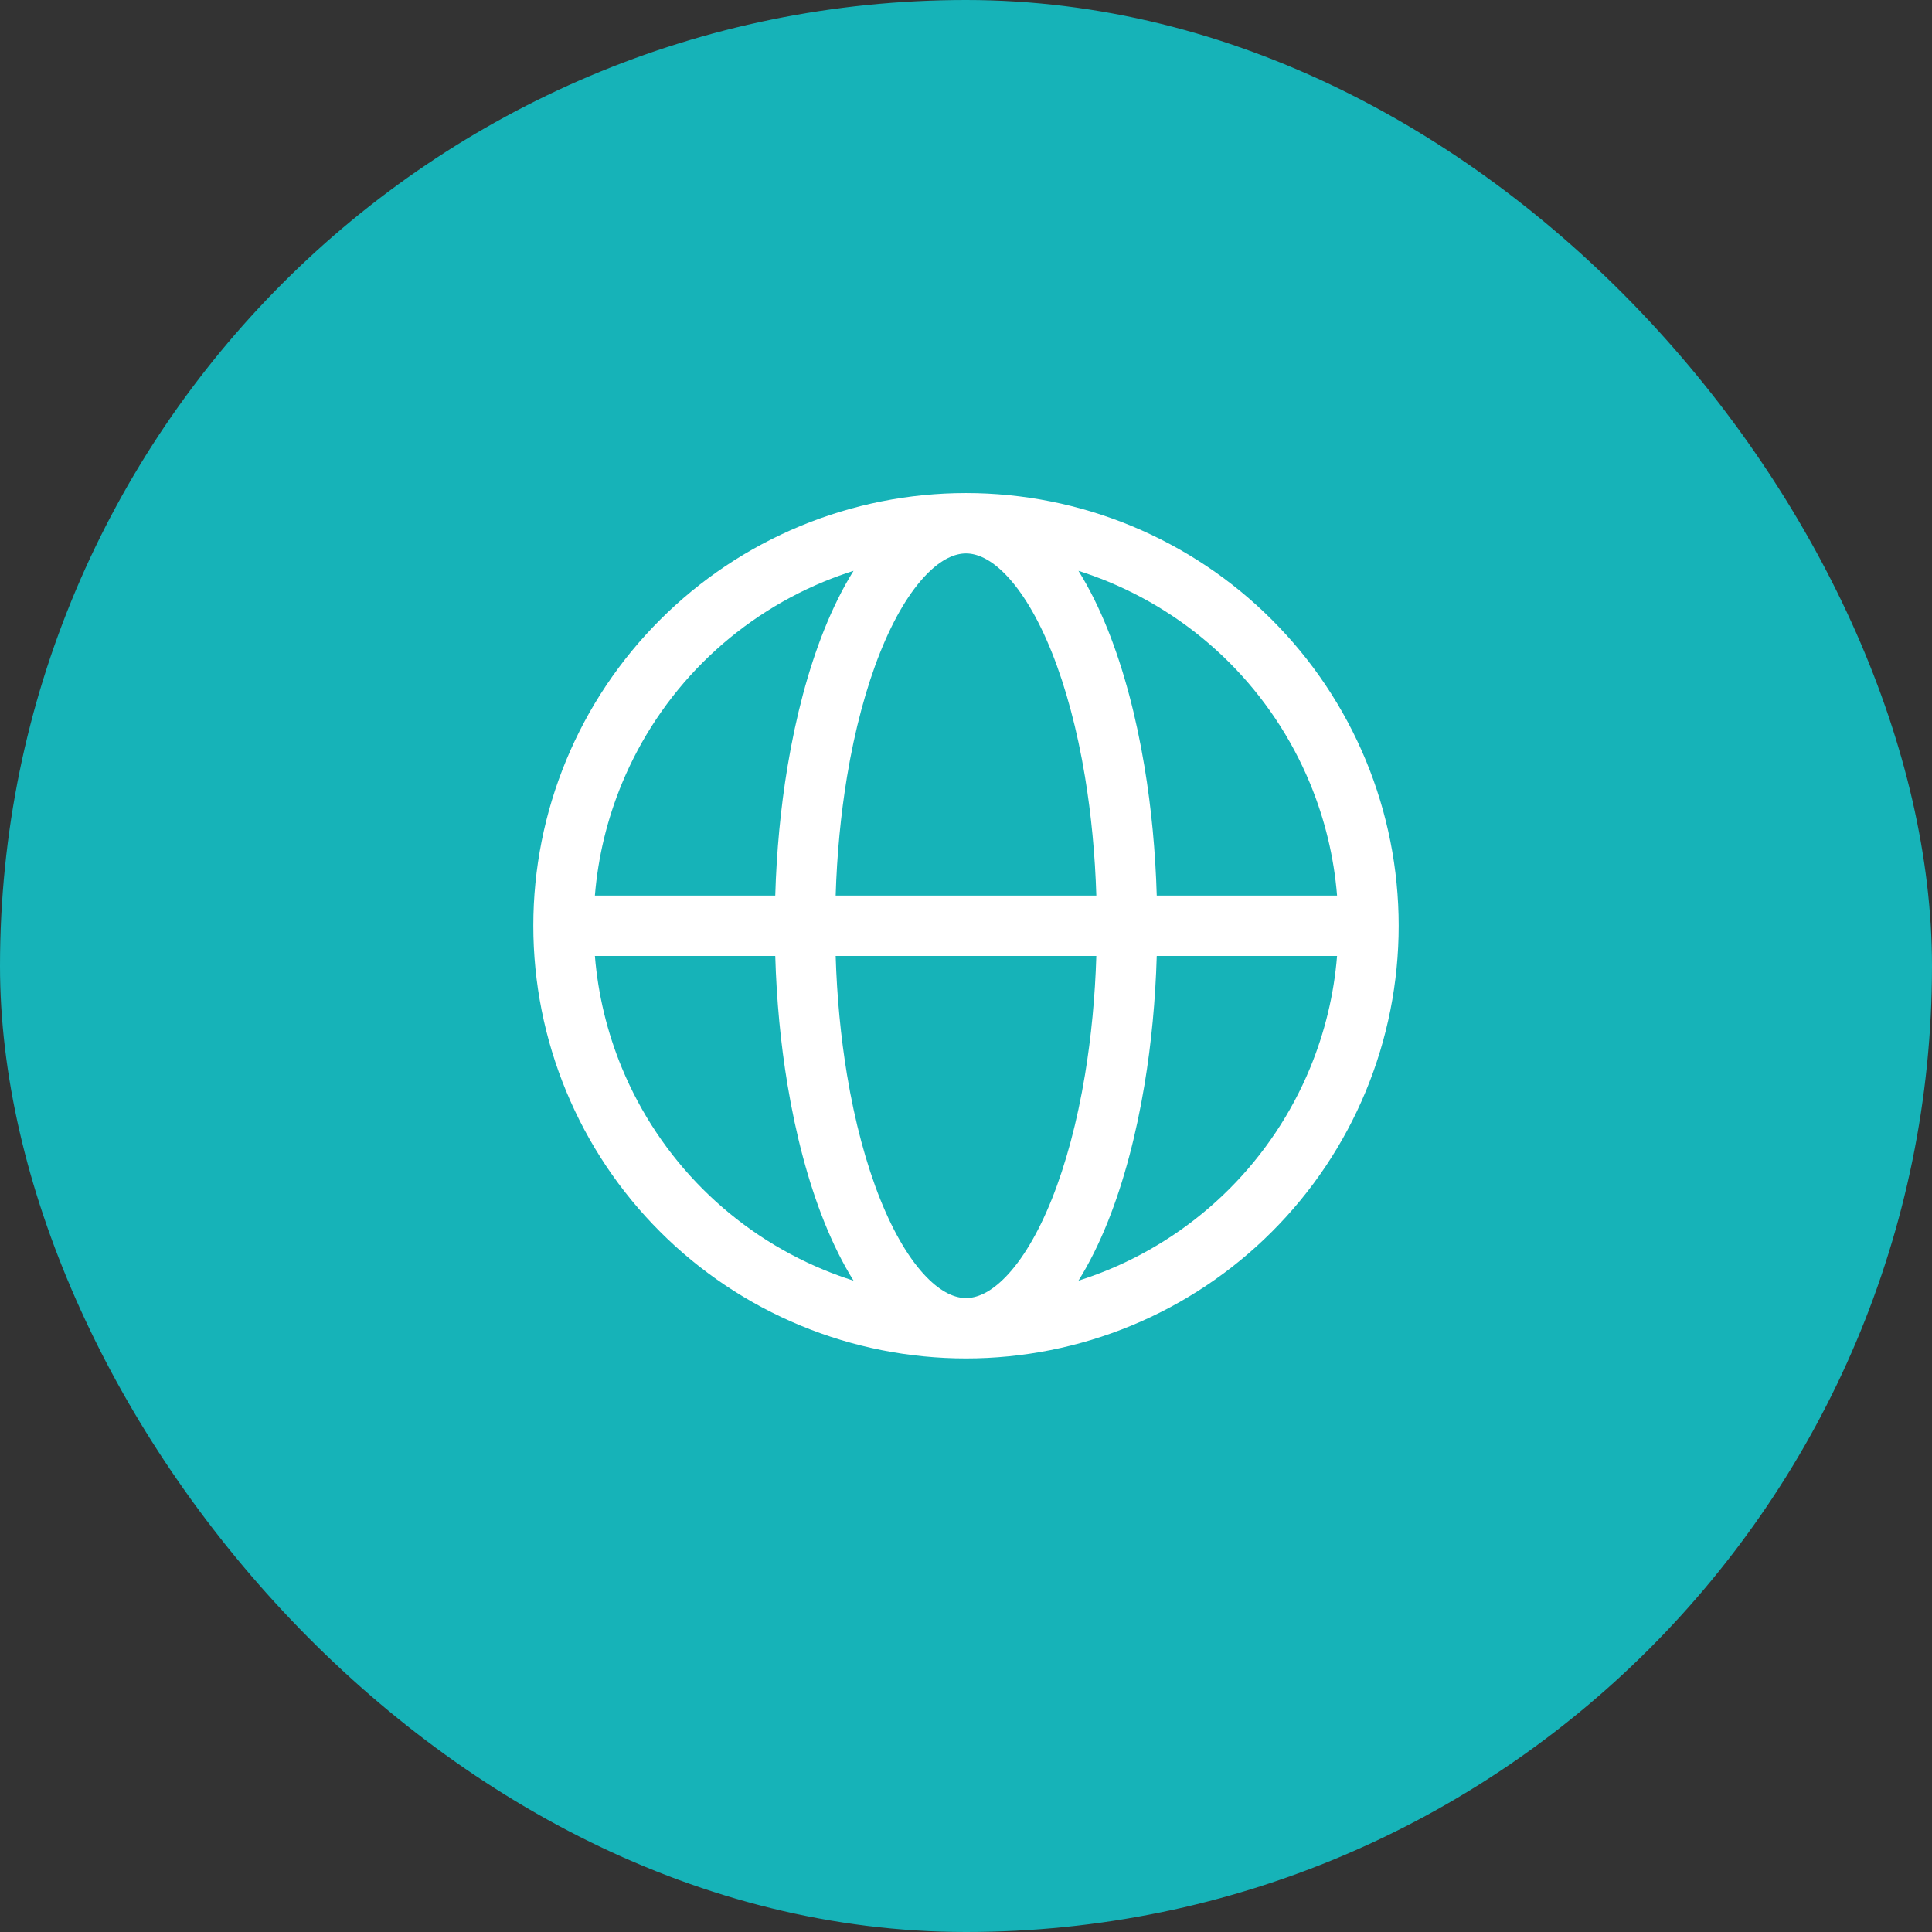
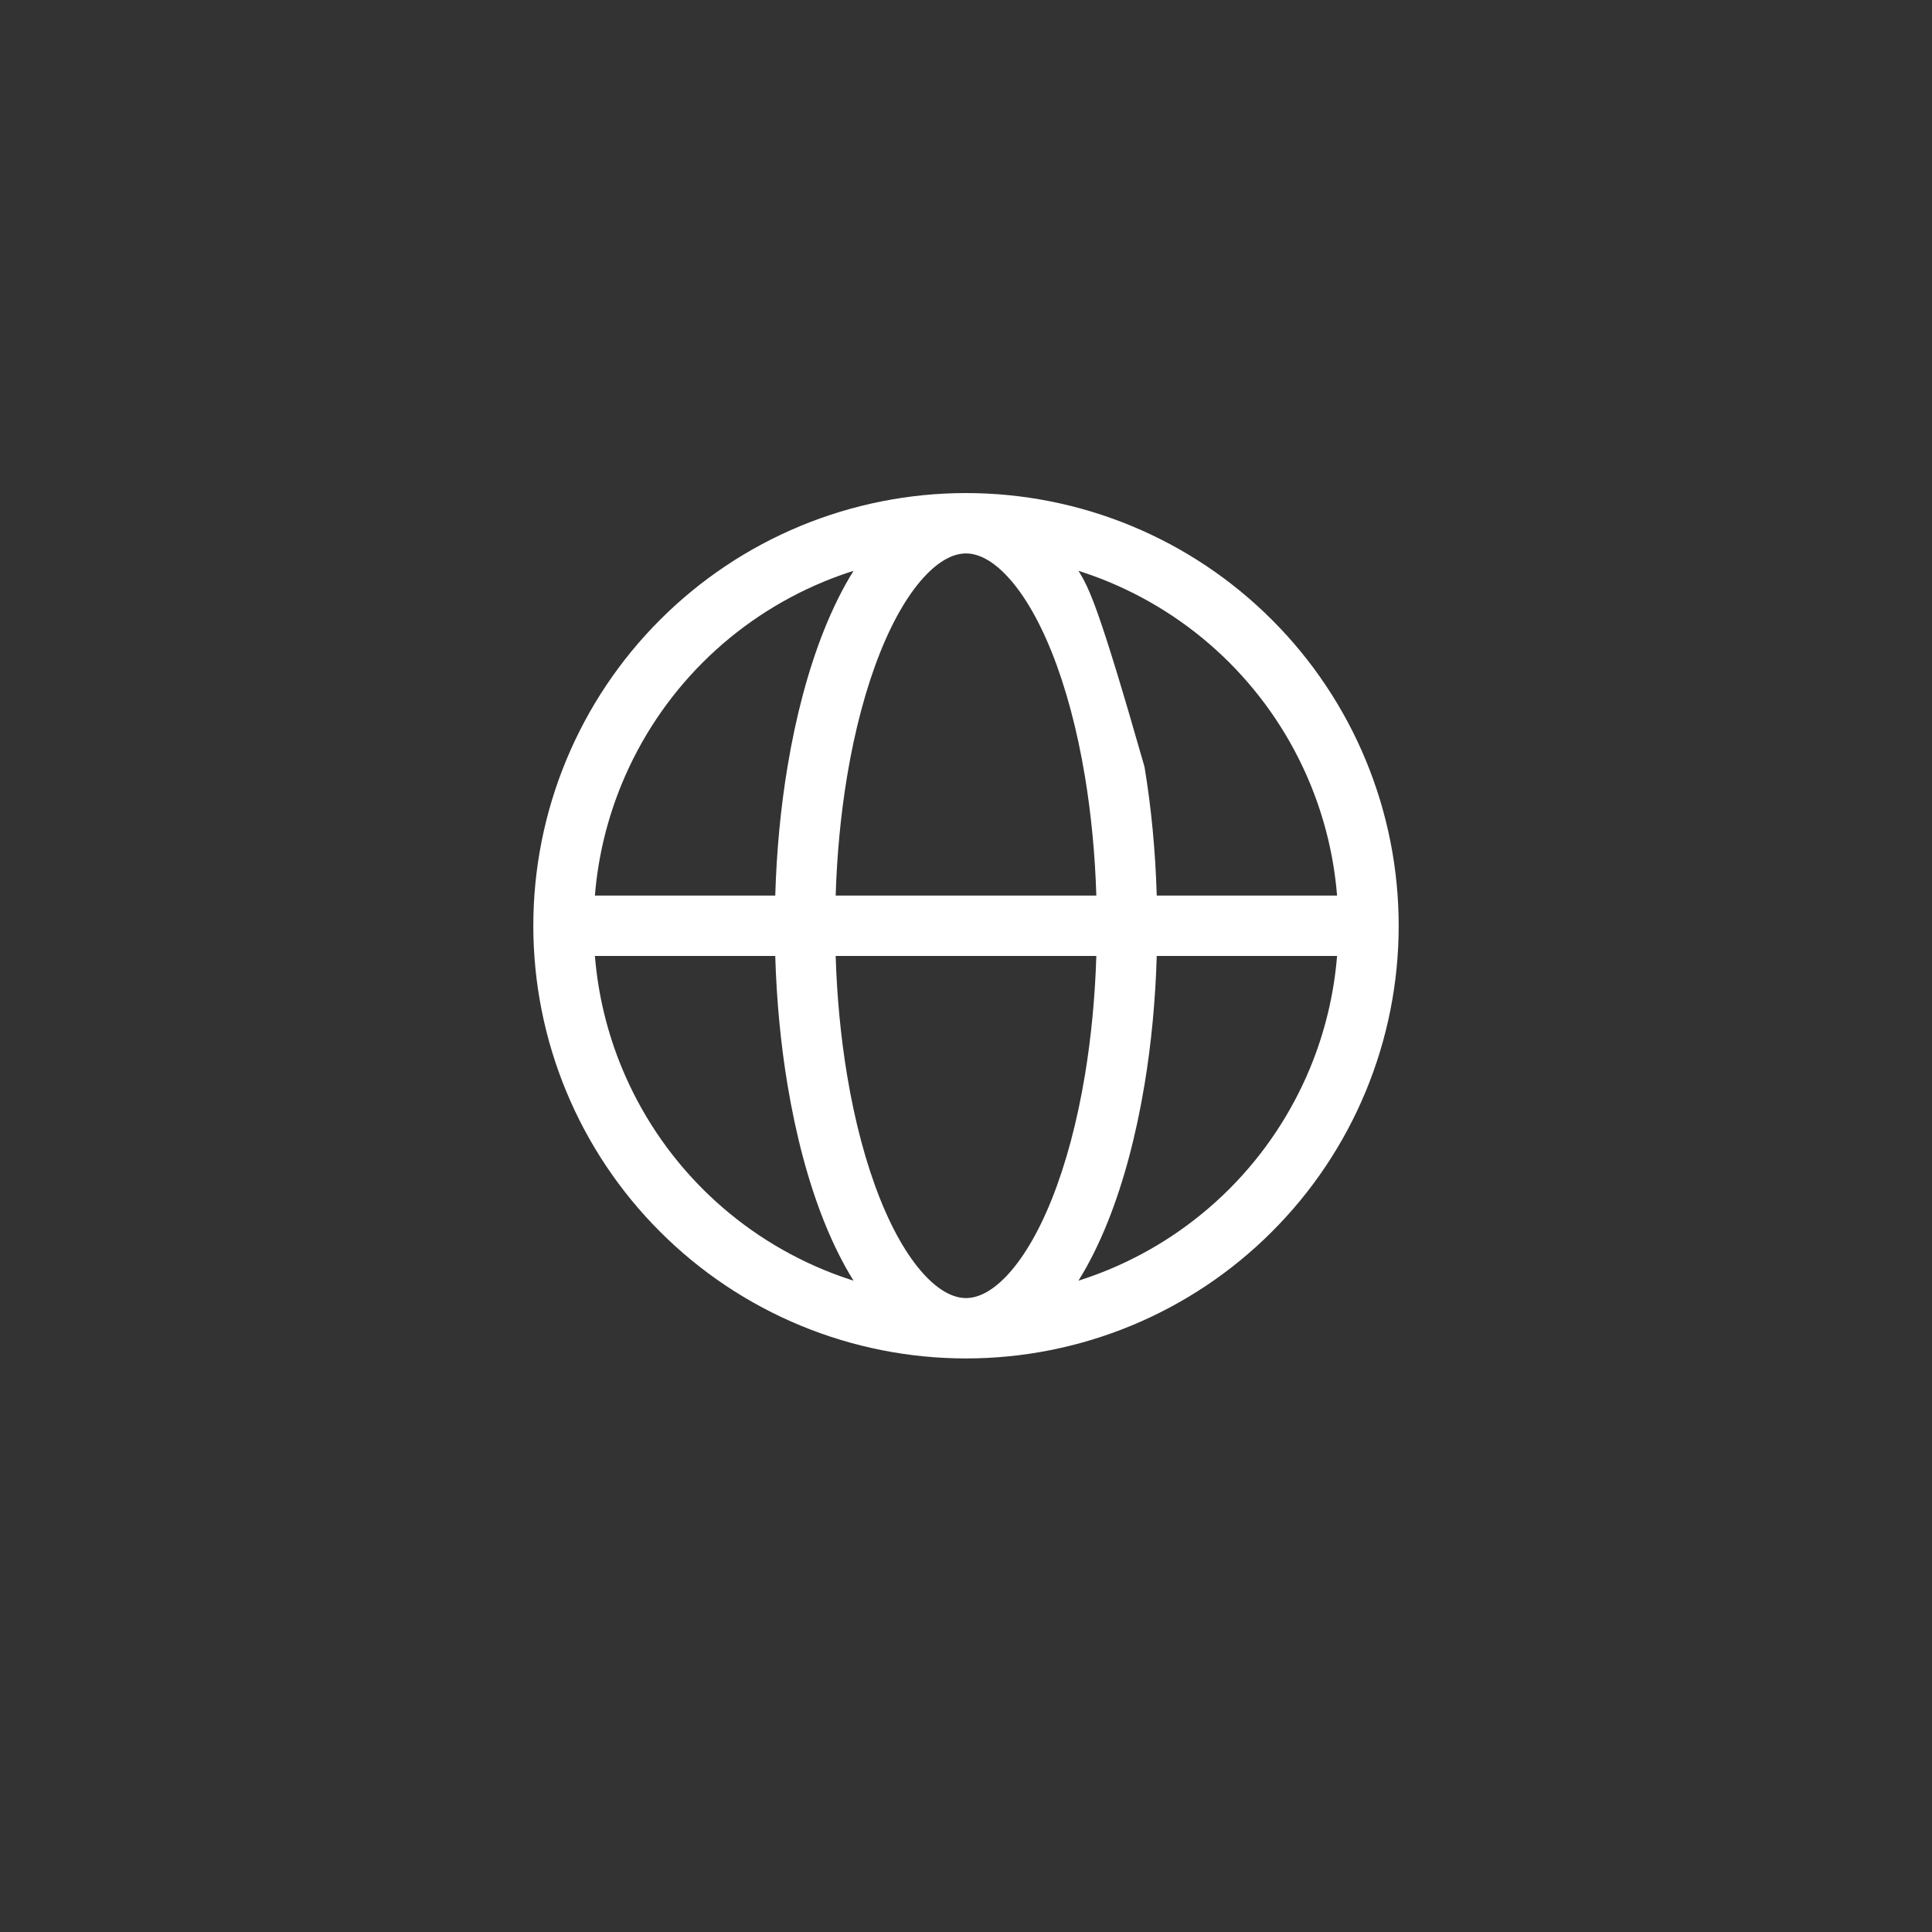
<svg xmlns="http://www.w3.org/2000/svg" width="48" height="48" viewBox="0 0 48 48" fill="none">
  <rect x="0" y="0" width="48" height="48" fill="#333333" stroke="none" />
-   <rect width="48" height="48" rx="24" fill="#16B3B8" />
-   <path fill-rule="evenodd" clip-rule="evenodd" d="M21.206 14.182C20.954 14.262 20.705 14.353 20.46 14.454C19.338 14.919 18.318 15.6 17.459 16.459C16.6 17.318 15.919 18.338 15.454 19.46C15.085 20.351 14.858 21.292 14.78 22.25H19.261C19.293 21.154 19.395 20.074 19.565 19.051C19.773 17.796 20.08 16.639 20.475 15.65C20.691 15.111 20.935 14.616 21.206 14.182ZM24 12.25C22.588 12.25 21.19 12.528 19.886 13.068C18.582 13.608 17.397 14.4 16.399 15.399C15.4 16.397 14.608 17.582 14.068 18.886C13.528 20.19 13.25 21.588 13.25 23C13.25 24.412 13.528 25.81 14.068 27.114C14.608 28.418 15.4 29.603 16.399 30.601C17.397 31.6 18.582 32.392 19.886 32.932C21.19 33.472 22.588 33.75 24 33.75C25.412 33.75 26.81 33.472 28.114 32.932C29.418 32.392 30.603 31.6 31.601 30.601C32.6 29.603 33.392 28.418 33.932 27.114C34.472 25.81 34.75 24.412 34.75 23C34.75 21.588 34.472 20.19 33.932 18.886C33.392 17.582 32.6 16.397 31.601 15.399C30.603 14.4 29.418 13.608 28.114 13.068C26.81 12.528 25.412 12.25 24 12.25ZM24 13.75C23.739 13.75 23.401 13.876 23.009 14.282C22.613 14.692 22.218 15.333 21.868 16.207C21.521 17.076 21.238 18.124 21.044 19.296C20.889 20.236 20.793 21.233 20.762 22.25L27.238 22.25C27.207 21.233 27.111 20.236 26.956 19.296C26.762 18.124 26.479 17.076 26.132 16.207C25.782 15.333 25.387 14.692 24.991 14.282C24.599 13.876 24.261 13.75 24 13.75ZM28.739 22.25C28.707 21.154 28.605 20.074 28.435 19.051C28.227 17.796 27.92 16.639 27.525 15.65C27.309 15.111 27.065 14.616 26.794 14.182C27.046 14.262 27.295 14.353 27.54 14.454C28.662 14.919 29.682 15.6 30.541 16.459C31.4 17.318 32.081 18.338 32.546 19.46C32.915 20.351 33.142 21.292 33.219 22.25H28.739ZM27.238 23.75L20.762 23.75C20.793 24.767 20.889 25.764 21.044 26.704C21.238 27.876 21.521 28.924 21.868 29.793C22.218 30.667 22.613 31.308 23.009 31.718C23.401 32.124 23.739 32.25 24 32.25C24.261 32.25 24.599 32.124 24.991 31.718C25.387 31.308 25.782 30.667 26.132 29.793C26.479 28.924 26.762 27.876 26.956 26.704C27.111 25.764 27.207 24.767 27.238 23.75ZM26.794 31.818C27.065 31.384 27.309 30.889 27.525 30.35C27.92 29.361 28.227 28.204 28.435 26.949C28.605 25.926 28.707 24.846 28.739 23.75H33.219C33.142 24.708 32.915 25.649 32.546 26.54C32.081 27.662 31.4 28.682 30.541 29.541C29.682 30.4 28.662 31.081 27.54 31.546C27.295 31.647 27.046 31.738 26.794 31.818ZM21.206 31.818C20.935 31.384 20.691 30.889 20.475 30.35C20.08 29.361 19.773 28.204 19.565 26.949C19.395 25.926 19.293 24.846 19.261 23.75H14.78C14.858 24.708 15.085 25.649 15.454 26.54C15.919 27.662 16.6 28.682 17.459 29.541C18.318 30.4 19.338 31.081 20.46 31.546C20.705 31.647 20.954 31.738 21.206 31.818Z" fill="white" />
+   <path fill-rule="evenodd" clip-rule="evenodd" d="M21.206 14.182C20.954 14.262 20.705 14.353 20.46 14.454C19.338 14.919 18.318 15.6 17.459 16.459C16.6 17.318 15.919 18.338 15.454 19.46C15.085 20.351 14.858 21.292 14.78 22.25H19.261C19.293 21.154 19.395 20.074 19.565 19.051C19.773 17.796 20.08 16.639 20.475 15.65C20.691 15.111 20.935 14.616 21.206 14.182ZM24 12.25C22.588 12.25 21.19 12.528 19.886 13.068C18.582 13.608 17.397 14.4 16.399 15.399C15.4 16.397 14.608 17.582 14.068 18.886C13.528 20.19 13.25 21.588 13.25 23C13.25 24.412 13.528 25.81 14.068 27.114C14.608 28.418 15.4 29.603 16.399 30.601C17.397 31.6 18.582 32.392 19.886 32.932C21.19 33.472 22.588 33.75 24 33.75C25.412 33.75 26.81 33.472 28.114 32.932C29.418 32.392 30.603 31.6 31.601 30.601C32.6 29.603 33.392 28.418 33.932 27.114C34.472 25.81 34.75 24.412 34.75 23C34.75 21.588 34.472 20.19 33.932 18.886C33.392 17.582 32.6 16.397 31.601 15.399C30.603 14.4 29.418 13.608 28.114 13.068C26.81 12.528 25.412 12.25 24 12.25ZM24 13.75C23.739 13.75 23.401 13.876 23.009 14.282C22.613 14.692 22.218 15.333 21.868 16.207C21.521 17.076 21.238 18.124 21.044 19.296C20.889 20.236 20.793 21.233 20.762 22.25L27.238 22.25C27.207 21.233 27.111 20.236 26.956 19.296C26.762 18.124 26.479 17.076 26.132 16.207C25.782 15.333 25.387 14.692 24.991 14.282C24.599 13.876 24.261 13.75 24 13.75ZM28.739 22.25C28.707 21.154 28.605 20.074 28.435 19.051C27.309 15.111 27.065 14.616 26.794 14.182C27.046 14.262 27.295 14.353 27.54 14.454C28.662 14.919 29.682 15.6 30.541 16.459C31.4 17.318 32.081 18.338 32.546 19.46C32.915 20.351 33.142 21.292 33.219 22.25H28.739ZM27.238 23.75L20.762 23.75C20.793 24.767 20.889 25.764 21.044 26.704C21.238 27.876 21.521 28.924 21.868 29.793C22.218 30.667 22.613 31.308 23.009 31.718C23.401 32.124 23.739 32.25 24 32.25C24.261 32.25 24.599 32.124 24.991 31.718C25.387 31.308 25.782 30.667 26.132 29.793C26.479 28.924 26.762 27.876 26.956 26.704C27.111 25.764 27.207 24.767 27.238 23.75ZM26.794 31.818C27.065 31.384 27.309 30.889 27.525 30.35C27.92 29.361 28.227 28.204 28.435 26.949C28.605 25.926 28.707 24.846 28.739 23.75H33.219C33.142 24.708 32.915 25.649 32.546 26.54C32.081 27.662 31.4 28.682 30.541 29.541C29.682 30.4 28.662 31.081 27.54 31.546C27.295 31.647 27.046 31.738 26.794 31.818ZM21.206 31.818C20.935 31.384 20.691 30.889 20.475 30.35C20.08 29.361 19.773 28.204 19.565 26.949C19.395 25.926 19.293 24.846 19.261 23.75H14.78C14.858 24.708 15.085 25.649 15.454 26.54C15.919 27.662 16.6 28.682 17.459 29.541C18.318 30.4 19.338 31.081 20.46 31.546C20.705 31.647 20.954 31.738 21.206 31.818Z" fill="white" />
</svg>